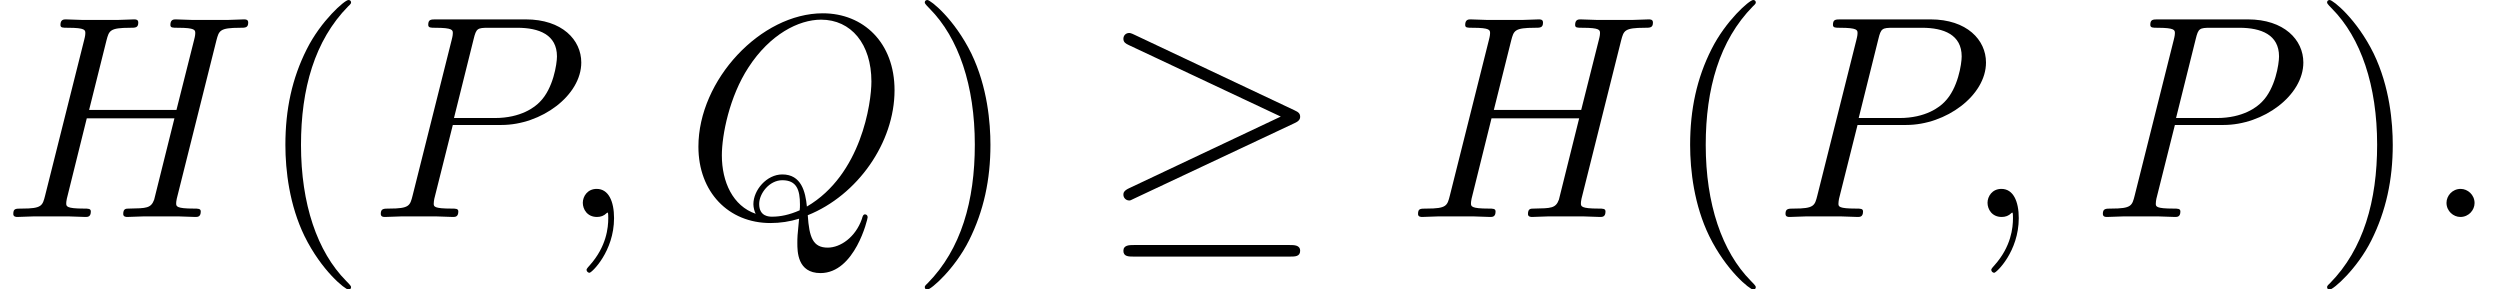
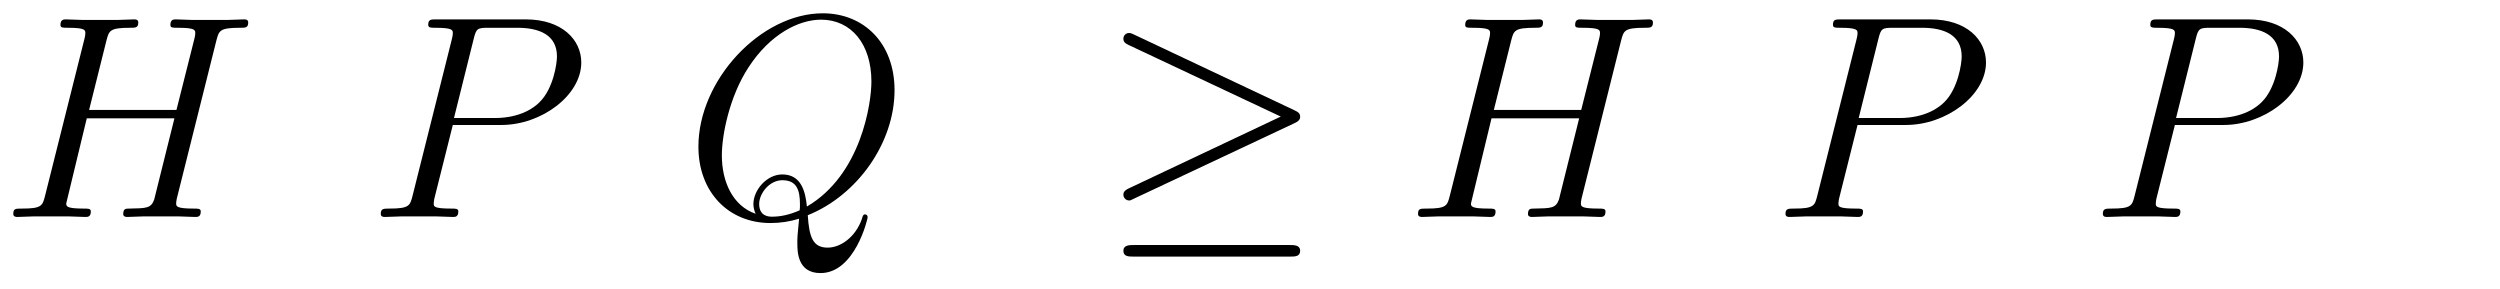
<svg xmlns="http://www.w3.org/2000/svg" xmlns:xlink="http://www.w3.org/1999/xlink" height="14.944pt" version="1.1" viewBox="168.552 85.704 129.147 14.944" width="129.147pt">
  <defs>
    <path d="M10.072 -4.842C10.281 -4.932 10.371 -5.036 10.371 -5.171C10.371 -5.32 10.311 -5.41 10.072 -5.514L1.838 -9.4C1.629 -9.504 1.569 -9.504 1.539 -9.504C1.36 -9.504 1.24 -9.37 1.24 -9.205C1.24 -9.026 1.36 -8.951 1.524 -8.877L9.37 -5.186L1.554 -1.494C1.255 -1.36 1.24 -1.24 1.24 -1.151C1.24 -0.986 1.375 -0.852 1.539 -0.852C1.584 -0.852 1.614 -0.852 1.808 -0.956L10.072 -4.842ZM9.848 2.047C10.102 2.047 10.371 2.047 10.371 1.748S10.057 1.45 9.833 1.45H1.778C1.554 1.45 1.24 1.45 1.24 1.748S1.509 2.047 1.763 2.047H9.848Z" id="g0-21" />
-     <path d="M2.75 -0.717C2.75 -1.151 2.391 -1.45 2.032 -1.45C1.599 -1.45 1.3 -1.091 1.3 -0.732C1.3 -0.299 1.659 0 2.017 0C2.451 0 2.75 -0.359 2.75 -0.717Z" id="g1-58" />
-     <path d="M2.914 0.06C2.914 -0.807 2.63 -1.45 2.017 -1.45C1.539 -1.45 1.3 -1.061 1.3 -0.732S1.524 0 2.032 0C2.227 0 2.391 -0.06 2.526 -0.194C2.555 -0.224 2.57 -0.224 2.585 -0.224C2.615 -0.224 2.615 -0.015 2.615 0.06C2.615 0.553 2.526 1.524 1.659 2.496C1.494 2.675 1.494 2.705 1.494 2.735C1.494 2.809 1.569 2.884 1.644 2.884C1.763 2.884 2.914 1.778 2.914 0.06Z" id="g1-59" />
-     <path d="M11.178 -9.116C11.313 -9.624 11.342 -9.773 12.403 -9.773C12.672 -9.773 12.822 -9.773 12.822 -10.042C12.822 -10.207 12.687 -10.207 12.598 -10.207C12.329 -10.207 12.015 -10.177 11.731 -10.177H9.968C9.684 -10.177 9.37 -10.207 9.086 -10.207C8.981 -10.207 8.802 -10.207 8.802 -9.923C8.802 -9.773 8.907 -9.773 9.191 -9.773C10.087 -9.773 10.087 -9.654 10.087 -9.489C10.087 -9.46 10.087 -9.37 10.027 -9.146L9.116 -5.529H4.603L5.499 -9.116C5.634 -9.624 5.664 -9.773 6.725 -9.773C6.994 -9.773 7.143 -9.773 7.143 -10.042C7.143 -10.207 7.009 -10.207 6.919 -10.207C6.65 -10.207 6.336 -10.177 6.052 -10.177H4.289C4.005 -10.177 3.691 -10.207 3.407 -10.207C3.303 -10.207 3.123 -10.207 3.123 -9.923C3.123 -9.773 3.228 -9.773 3.512 -9.773C4.408 -9.773 4.408 -9.654 4.408 -9.489C4.408 -9.46 4.408 -9.37 4.349 -9.146L2.331 -1.106C2.197 -0.583 2.167 -0.433 1.136 -0.433C0.792 -0.433 0.687 -0.433 0.687 -0.149C0.687 0 0.852 0 0.897 0C1.166 0 1.479 -0.03 1.763 -0.03H3.527C3.811 -0.03 4.125 0 4.408 0C4.528 0 4.692 0 4.692 -0.284C4.692 -0.433 4.558 -0.433 4.334 -0.433C3.422 -0.433 3.422 -0.553 3.422 -0.702C3.422 -0.717 3.422 -0.822 3.452 -0.941L4.483 -5.096H9.011C8.757 -4.11 7.995 -0.986 7.965 -0.897C7.801 -0.448 7.562 -0.448 6.68 -0.433C6.501 -0.433 6.366 -0.433 6.366 -0.149C6.366 0 6.531 0 6.575 0C6.844 0 7.158 -0.03 7.442 -0.03H9.205C9.489 -0.03 9.803 0 10.087 0C10.207 0 10.371 0 10.371 -0.284C10.371 -0.433 10.237 -0.433 10.012 -0.433C9.101 -0.433 9.101 -0.553 9.101 -0.702C9.101 -0.717 9.101 -0.822 9.131 -0.941L11.178 -9.116Z" id="g1-72" />
+     <path d="M11.178 -9.116C11.313 -9.624 11.342 -9.773 12.403 -9.773C12.672 -9.773 12.822 -9.773 12.822 -10.042C12.822 -10.207 12.687 -10.207 12.598 -10.207C12.329 -10.207 12.015 -10.177 11.731 -10.177H9.968C9.684 -10.177 9.37 -10.207 9.086 -10.207C8.981 -10.207 8.802 -10.207 8.802 -9.923C8.802 -9.773 8.907 -9.773 9.191 -9.773C10.087 -9.773 10.087 -9.654 10.087 -9.489C10.087 -9.46 10.087 -9.37 10.027 -9.146L9.116 -5.529H4.603L5.499 -9.116C5.634 -9.624 5.664 -9.773 6.725 -9.773C6.994 -9.773 7.143 -9.773 7.143 -10.042C7.143 -10.207 7.009 -10.207 6.919 -10.207C6.65 -10.207 6.336 -10.177 6.052 -10.177H4.289C4.005 -10.177 3.691 -10.207 3.407 -10.207C3.303 -10.207 3.123 -10.207 3.123 -9.923C3.123 -9.773 3.228 -9.773 3.512 -9.773C4.408 -9.773 4.408 -9.654 4.408 -9.489C4.408 -9.46 4.408 -9.37 4.349 -9.146L2.331 -1.106C2.197 -0.583 2.167 -0.433 1.136 -0.433C0.792 -0.433 0.687 -0.433 0.687 -0.149C0.687 0 0.852 0 0.897 0C1.166 0 1.479 -0.03 1.763 -0.03H3.527C3.811 -0.03 4.125 0 4.408 0C4.528 0 4.692 0 4.692 -0.284C4.692 -0.433 4.558 -0.433 4.334 -0.433C3.422 -0.433 3.422 -0.553 3.422 -0.702L4.483 -5.096H9.011C8.757 -4.11 7.995 -0.986 7.965 -0.897C7.801 -0.448 7.562 -0.448 6.68 -0.433C6.501 -0.433 6.366 -0.433 6.366 -0.149C6.366 0 6.531 0 6.575 0C6.844 0 7.158 -0.03 7.442 -0.03H9.205C9.489 -0.03 9.803 0 10.087 0C10.207 0 10.371 0 10.371 -0.284C10.371 -0.433 10.237 -0.433 10.012 -0.433C9.101 -0.433 9.101 -0.553 9.101 -0.702C9.101 -0.717 9.101 -0.822 9.131 -0.941L11.178 -9.116Z" id="g1-72" />
    <path d="M4.423 -4.752H6.934C8.996 -4.752 11.059 -6.276 11.059 -7.98C11.059 -9.146 10.072 -10.207 8.189 -10.207H3.572C3.288 -10.207 3.153 -10.207 3.153 -9.923C3.153 -9.773 3.288 -9.773 3.512 -9.773C4.423 -9.773 4.423 -9.654 4.423 -9.489C4.423 -9.46 4.423 -9.37 4.364 -9.146L2.346 -1.106C2.212 -0.583 2.182 -0.433 1.136 -0.433C0.852 -0.433 0.702 -0.433 0.702 -0.164C0.702 0 0.837 0 0.927 0C1.21 0 1.509 -0.03 1.793 -0.03H3.542C3.826 -0.03 4.139 0 4.423 0C4.543 0 4.707 0 4.707 -0.284C4.707 -0.433 4.573 -0.433 4.349 -0.433C3.452 -0.433 3.437 -0.538 3.437 -0.687C3.437 -0.762 3.452 -0.867 3.467 -0.941L4.423 -4.752ZM5.499 -9.191C5.634 -9.743 5.694 -9.773 6.276 -9.773H7.756C8.877 -9.773 9.803 -9.415 9.803 -8.294C9.803 -7.905 9.609 -6.635 8.922 -5.948C8.668 -5.679 7.95 -5.111 6.59 -5.111H4.483L5.499 -9.191Z" id="g1-80" />
    <path d="M6.366 -0.09C8.936 -1.121 10.849 -3.841 10.849 -6.545C10.849 -9.011 9.235 -10.521 7.143 -10.521C3.945 -10.521 0.717 -7.083 0.717 -3.631C0.717 -1.285 2.271 0.314 4.438 0.314C4.946 0.314 5.44 0.239 5.918 0.09C5.828 0.986 5.828 1.061 5.828 1.345C5.828 1.778 5.828 2.899 7.024 2.899C8.802 2.899 9.46 0.105 9.46 0.015S9.4 -0.134 9.325 -0.134C9.235 -0.134 9.205 -0.06 9.161 0.105C8.832 1.046 8.055 1.584 7.397 1.584C6.635 1.584 6.441 1.061 6.366 -0.09ZM3.676 -0.164C2.496 -0.568 1.928 -1.808 1.928 -3.183C1.928 -4.229 2.316 -6.217 3.303 -7.726C4.408 -9.43 5.888 -10.192 7.054 -10.192C8.608 -10.192 9.654 -8.936 9.654 -6.994C9.654 -5.888 9.131 -2.182 6.321 -0.538C6.247 -1.3 6.037 -2.197 5.051 -2.197C4.244 -2.197 3.557 -1.39 3.557 -0.658C3.557 -0.493 3.616 -0.269 3.676 -0.164ZM5.948 -0.344C5.41 -0.105 4.946 -0.015 4.528 -0.015C4.379 -0.015 3.856 -0.015 3.856 -0.672C3.856 -1.21 4.379 -1.898 5.051 -1.898C5.798 -1.898 5.963 -1.39 5.963 -0.643C5.963 -0.553 5.963 -0.433 5.948 -0.344Z" id="g1-81" />
-     <path d="M4.857 3.631C4.857 3.587 4.857 3.557 4.603 3.303C3.108 1.793 2.271 -0.672 2.271 -3.721C2.271 -6.62 2.974 -9.116 4.707 -10.879C4.857 -11.014 4.857 -11.044 4.857 -11.088C4.857 -11.178 4.782 -11.208 4.722 -11.208C4.528 -11.208 3.303 -10.132 2.57 -8.668C1.808 -7.158 1.465 -5.559 1.465 -3.721C1.465 -2.391 1.674 -0.613 2.451 0.986C3.333 2.78 4.558 3.751 4.722 3.751C4.782 3.751 4.857 3.721 4.857 3.631Z" id="g2-40" />
-     <path d="M4.214 -3.721C4.214 -4.857 4.065 -6.71 3.228 -8.443C2.346 -10.237 1.121 -11.208 0.956 -11.208C0.897 -11.208 0.822 -11.178 0.822 -11.088C0.822 -11.044 0.822 -11.014 1.076 -10.76C2.57 -9.25 3.407 -6.785 3.407 -3.736C3.407 -0.837 2.705 1.659 0.971 3.422C0.822 3.557 0.822 3.587 0.822 3.631C0.822 3.721 0.897 3.751 0.956 3.751C1.151 3.751 2.376 2.675 3.108 1.21C3.87 -0.314 4.214 -1.928 4.214 -3.721Z" id="g2-41" />
  </defs>
  <g id="page1">
    <use x="168.552" xlink:href="#g1-72" y="96.912" />
    <use x="181.83" xlink:href="#g2-40" y="96.912" />
    <use x="187.521" xlink:href="#g1-80" y="96.912" />
    <use x="197.359" xlink:href="#g1-59" y="96.912" />
    <use x="203.914" xlink:href="#g1-81" y="96.912" />
    <use x="215.503" xlink:href="#g2-41" y="96.912" />
    <use x="225.345" xlink:href="#g0-21" y="96.912" />
    <use x="241.119" xlink:href="#g1-72" y="96.912" />
    <use x="254.397" xlink:href="#g2-40" y="96.912" />
    <use x="260.087" xlink:href="#g1-80" y="96.912" />
    <use x="269.925" xlink:href="#g1-59" y="96.912" />
    <use x="276.481" xlink:href="#g1-80" y="96.912" />
    <use x="287.945" xlink:href="#g2-41" y="96.912" />
    <use x="293.635" xlink:href="#g1-58" y="96.912" />
  </g>
</svg>